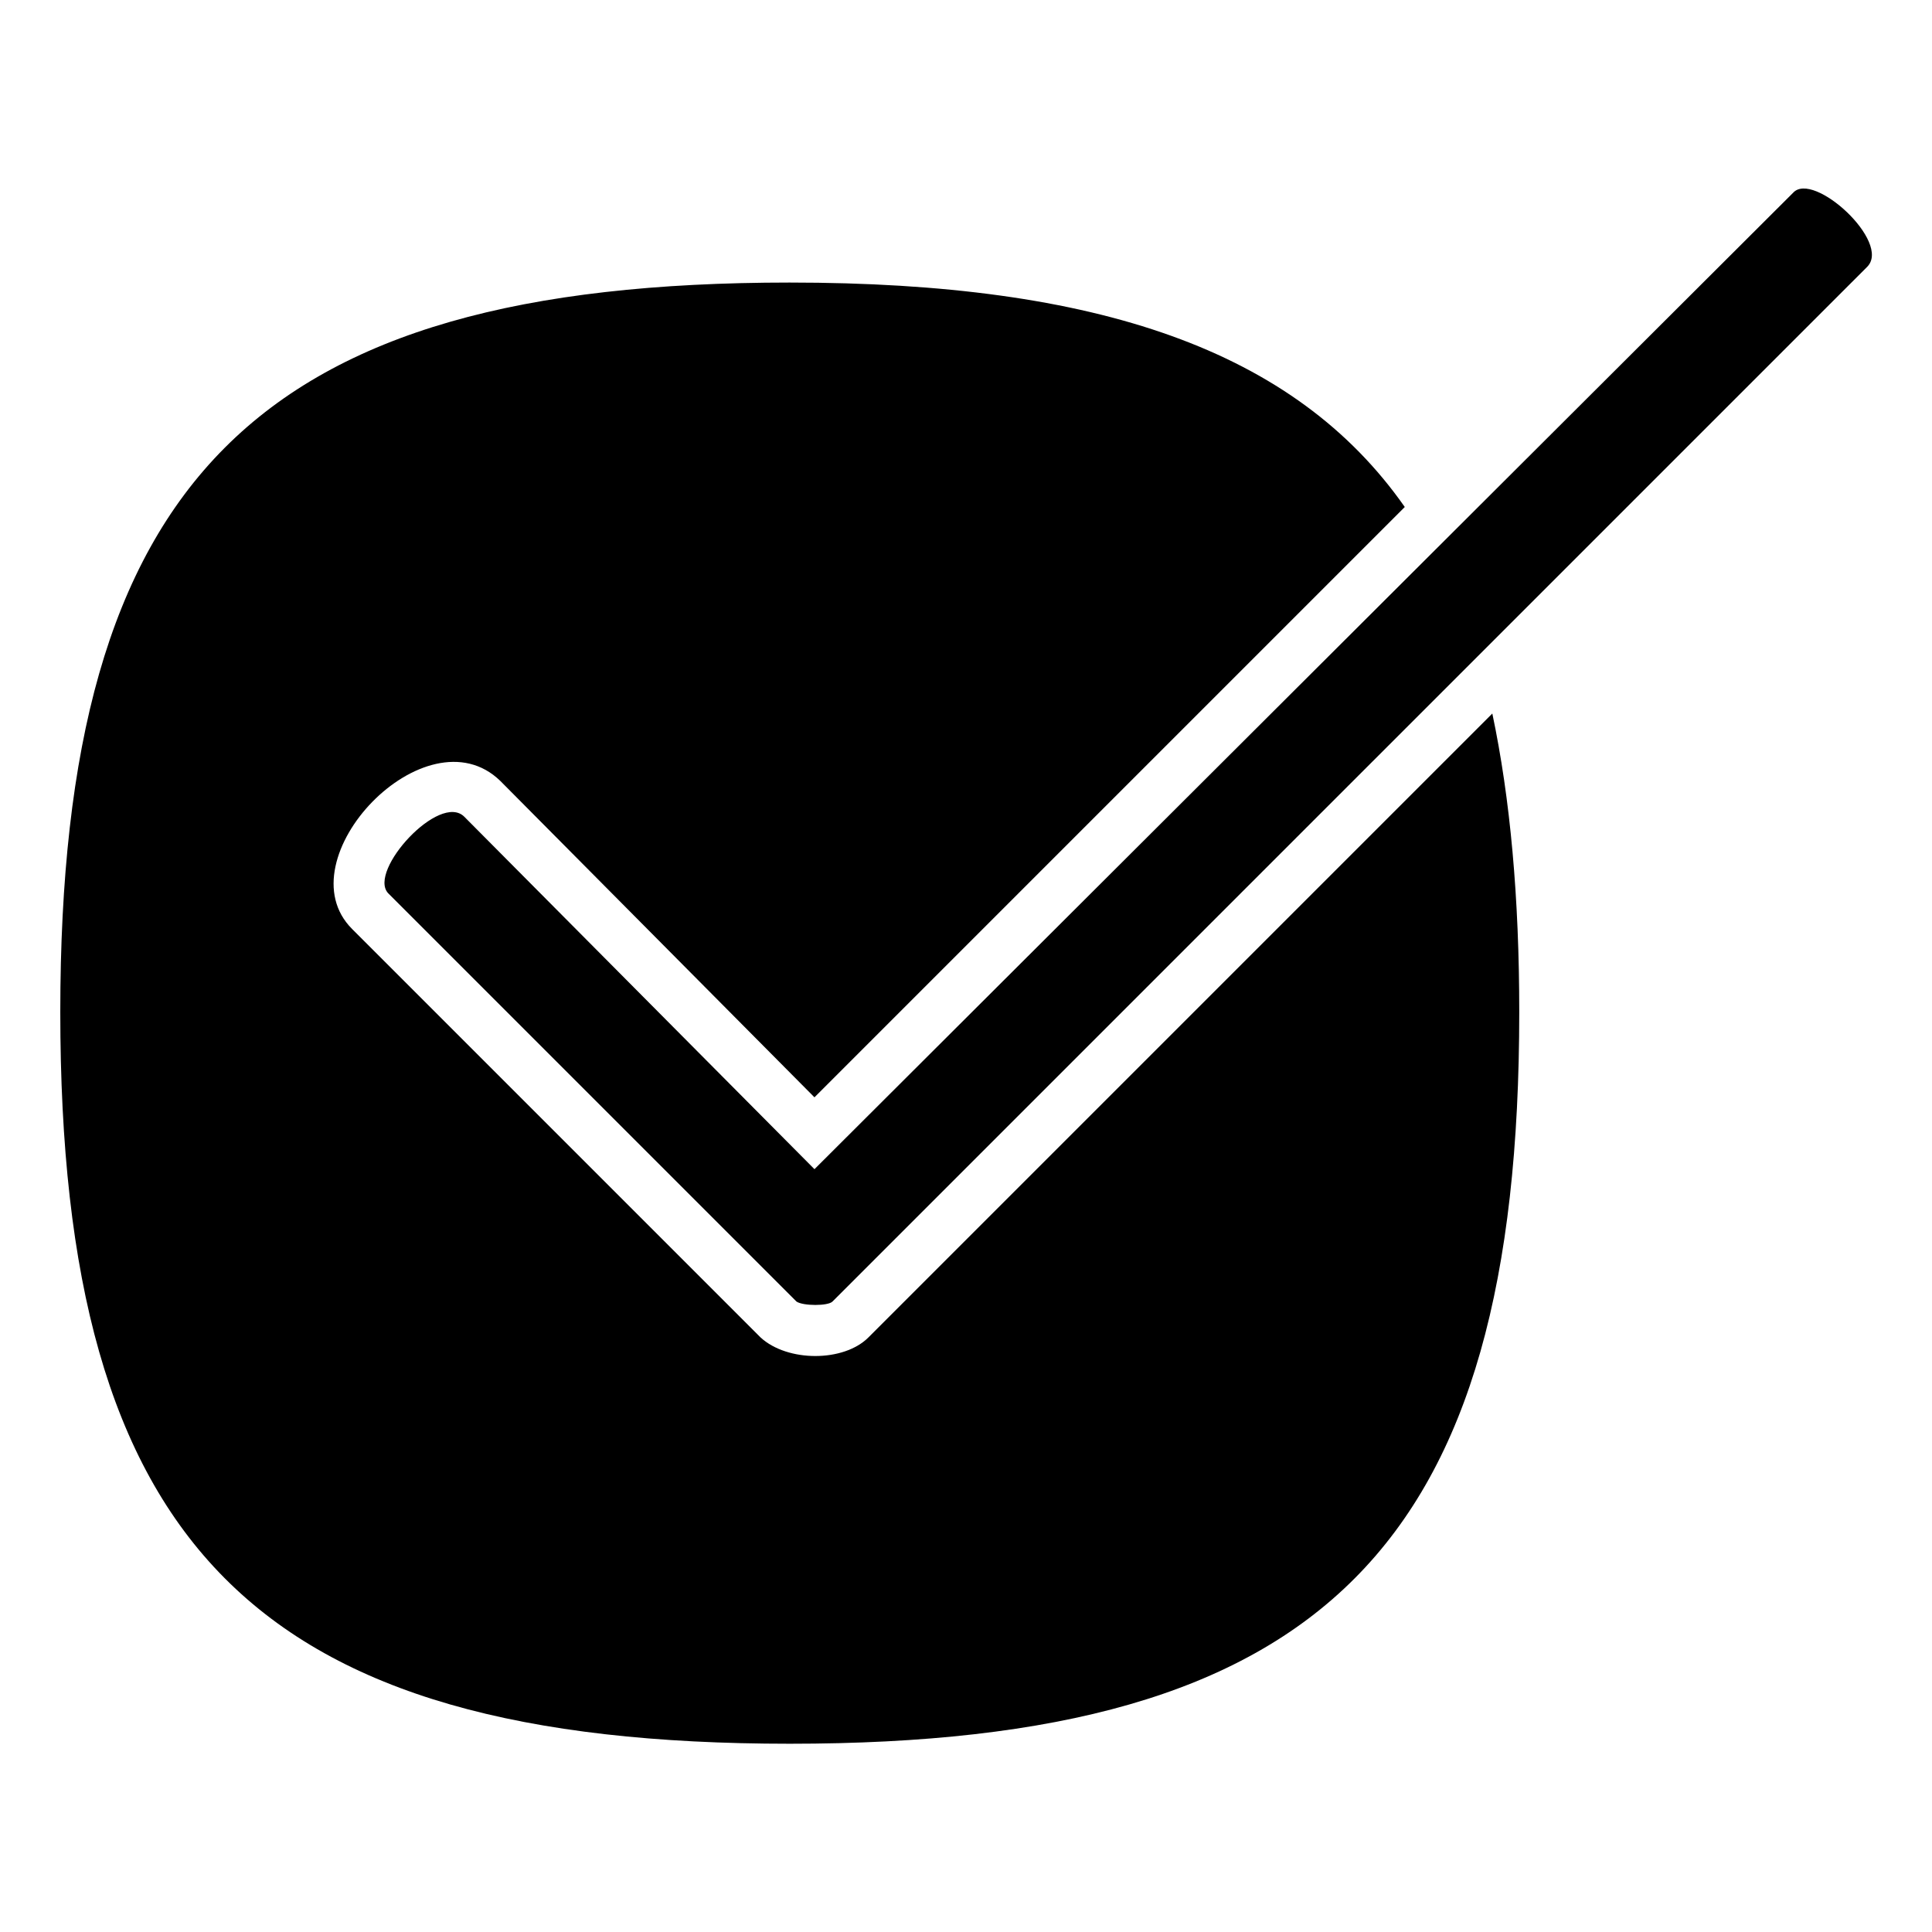
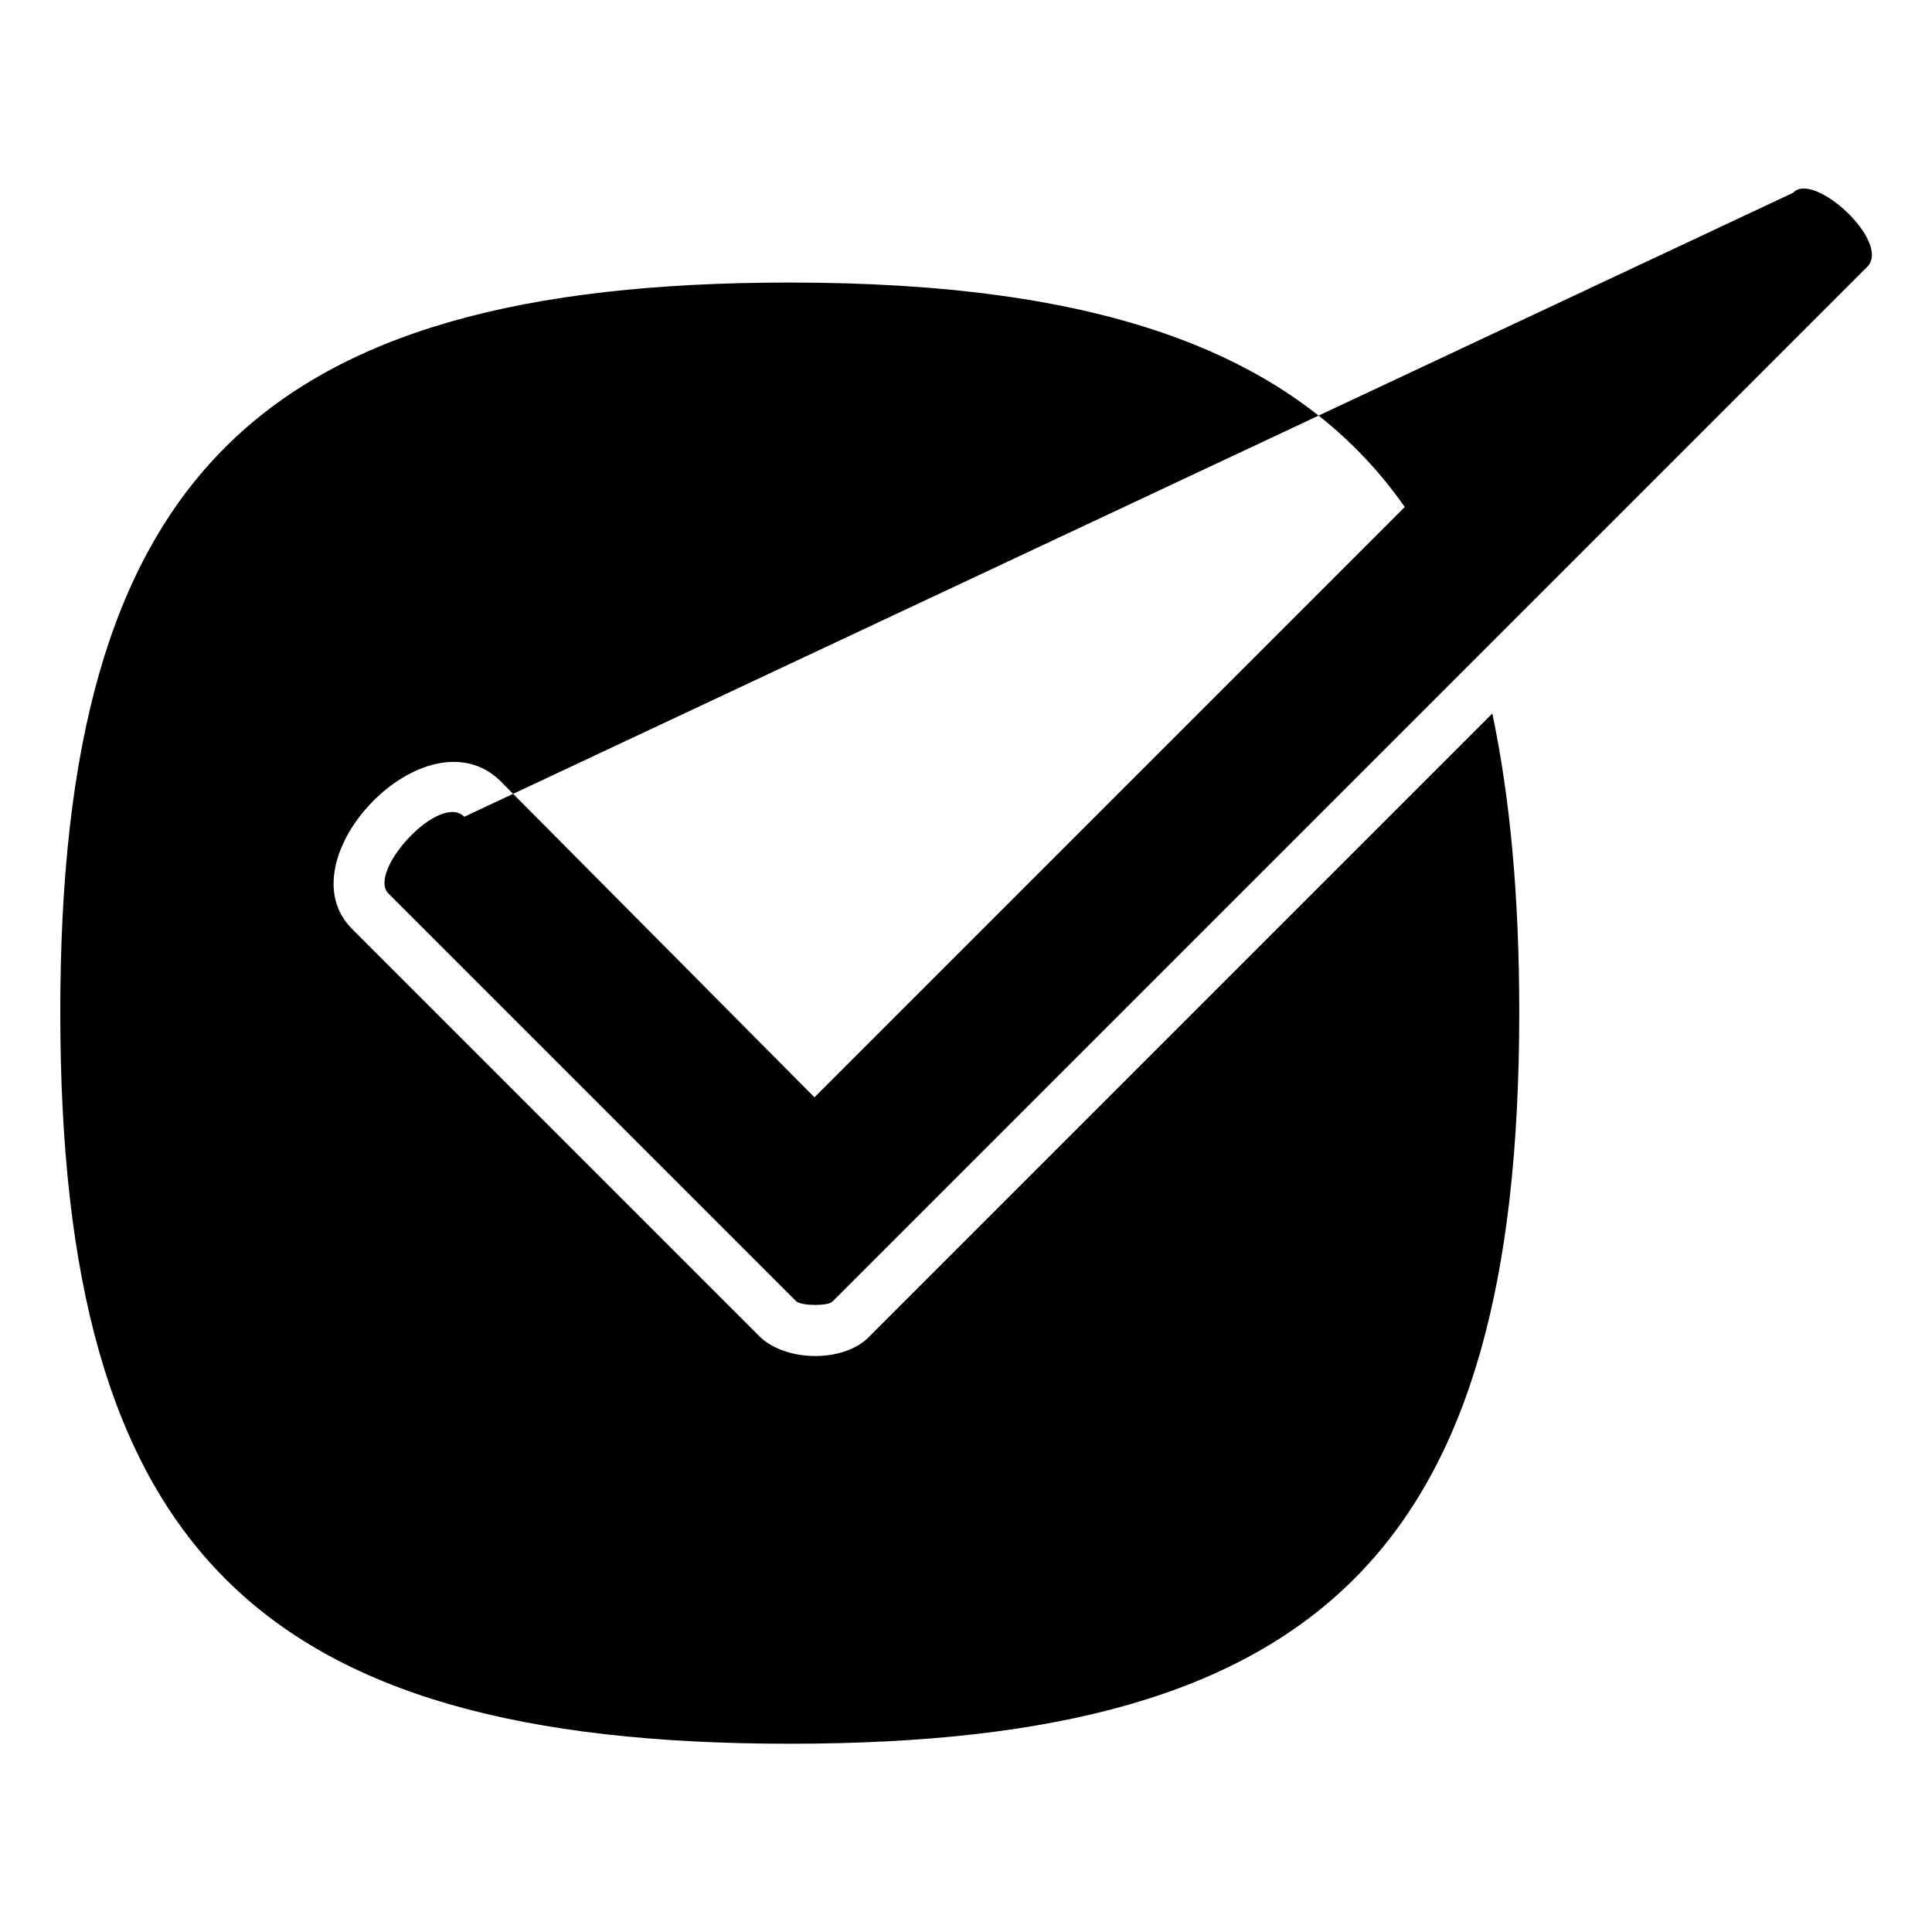
<svg xmlns="http://www.w3.org/2000/svg" fill="#000000" width="800px" height="800px" version="1.1" viewBox="144 144 512 512">
-   <path d="m353.3 218.88c81.488 0 133.83 17.844 162.98 59.48l-156.44 156.44-83.273-83.867c-19.629-19.035-57.695 20.82-39.258 39.258l108.26 108.26c7.137 6.543 22.008 6.543 28.551 0l165.36-165.36c4.758 22.602 7.137 48.773 7.137 79.109 0 141.57-51.75 193.91-193.32 193.91-141.57 0-193.32-52.344-193.32-193.91 0-140.97 51.75-193.32 193.32-193.32zm-86.25 141.57c-6.543-6.543-25.578 14.277-20.223 20.223l108.26 108.26c1.785 1.191 8.328 1.191 9.516 0l274.21-274.21c6.543-6.543-14.277-25.578-19.629-19.629l-259.34 258.75z" fill-rule="evenodd" />
+   <path d="m353.3 218.88c81.488 0 133.83 17.844 162.98 59.48l-156.44 156.44-83.273-83.867c-19.629-19.035-57.695 20.82-39.258 39.258l108.26 108.26c7.137 6.543 22.008 6.543 28.551 0l165.36-165.36c4.758 22.602 7.137 48.773 7.137 79.109 0 141.57-51.75 193.91-193.32 193.91-141.57 0-193.32-52.344-193.32-193.91 0-140.97 51.75-193.32 193.32-193.32zm-86.25 141.57c-6.543-6.543-25.578 14.277-20.223 20.223l108.26 108.26c1.785 1.191 8.328 1.191 9.516 0l274.21-274.21c6.543-6.543-14.277-25.578-19.629-19.629z" fill-rule="evenodd" />
</svg>